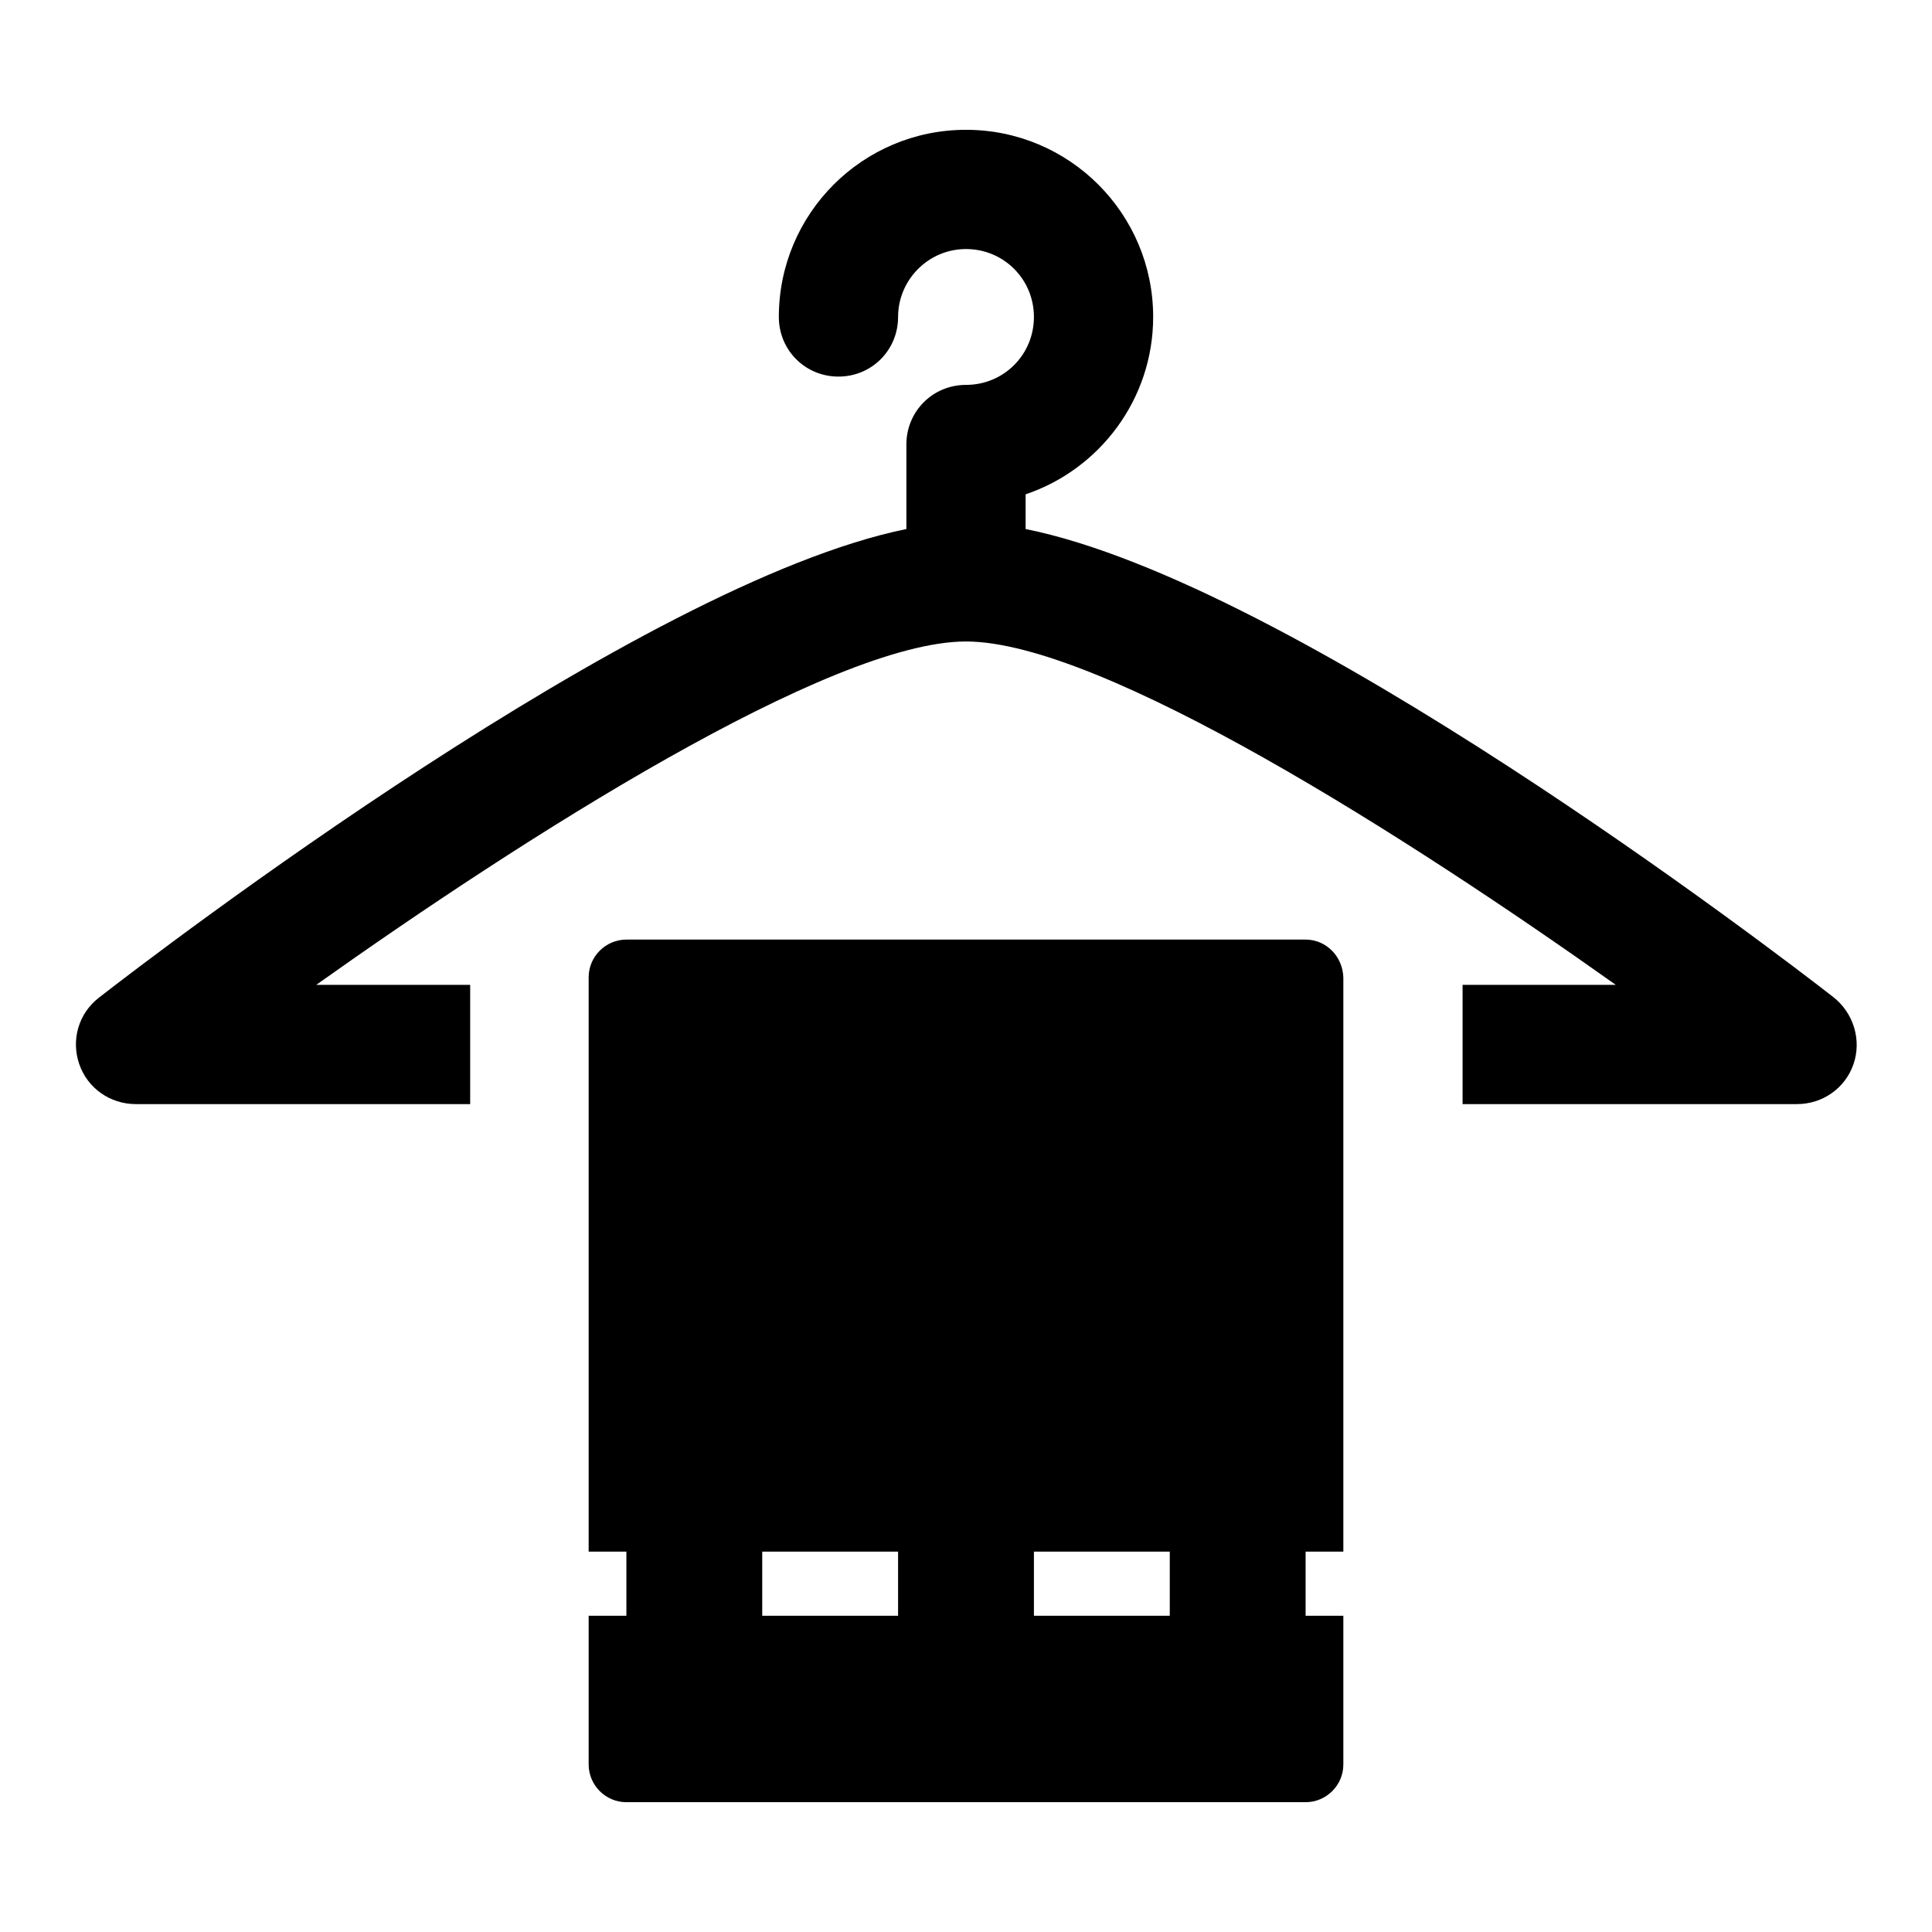
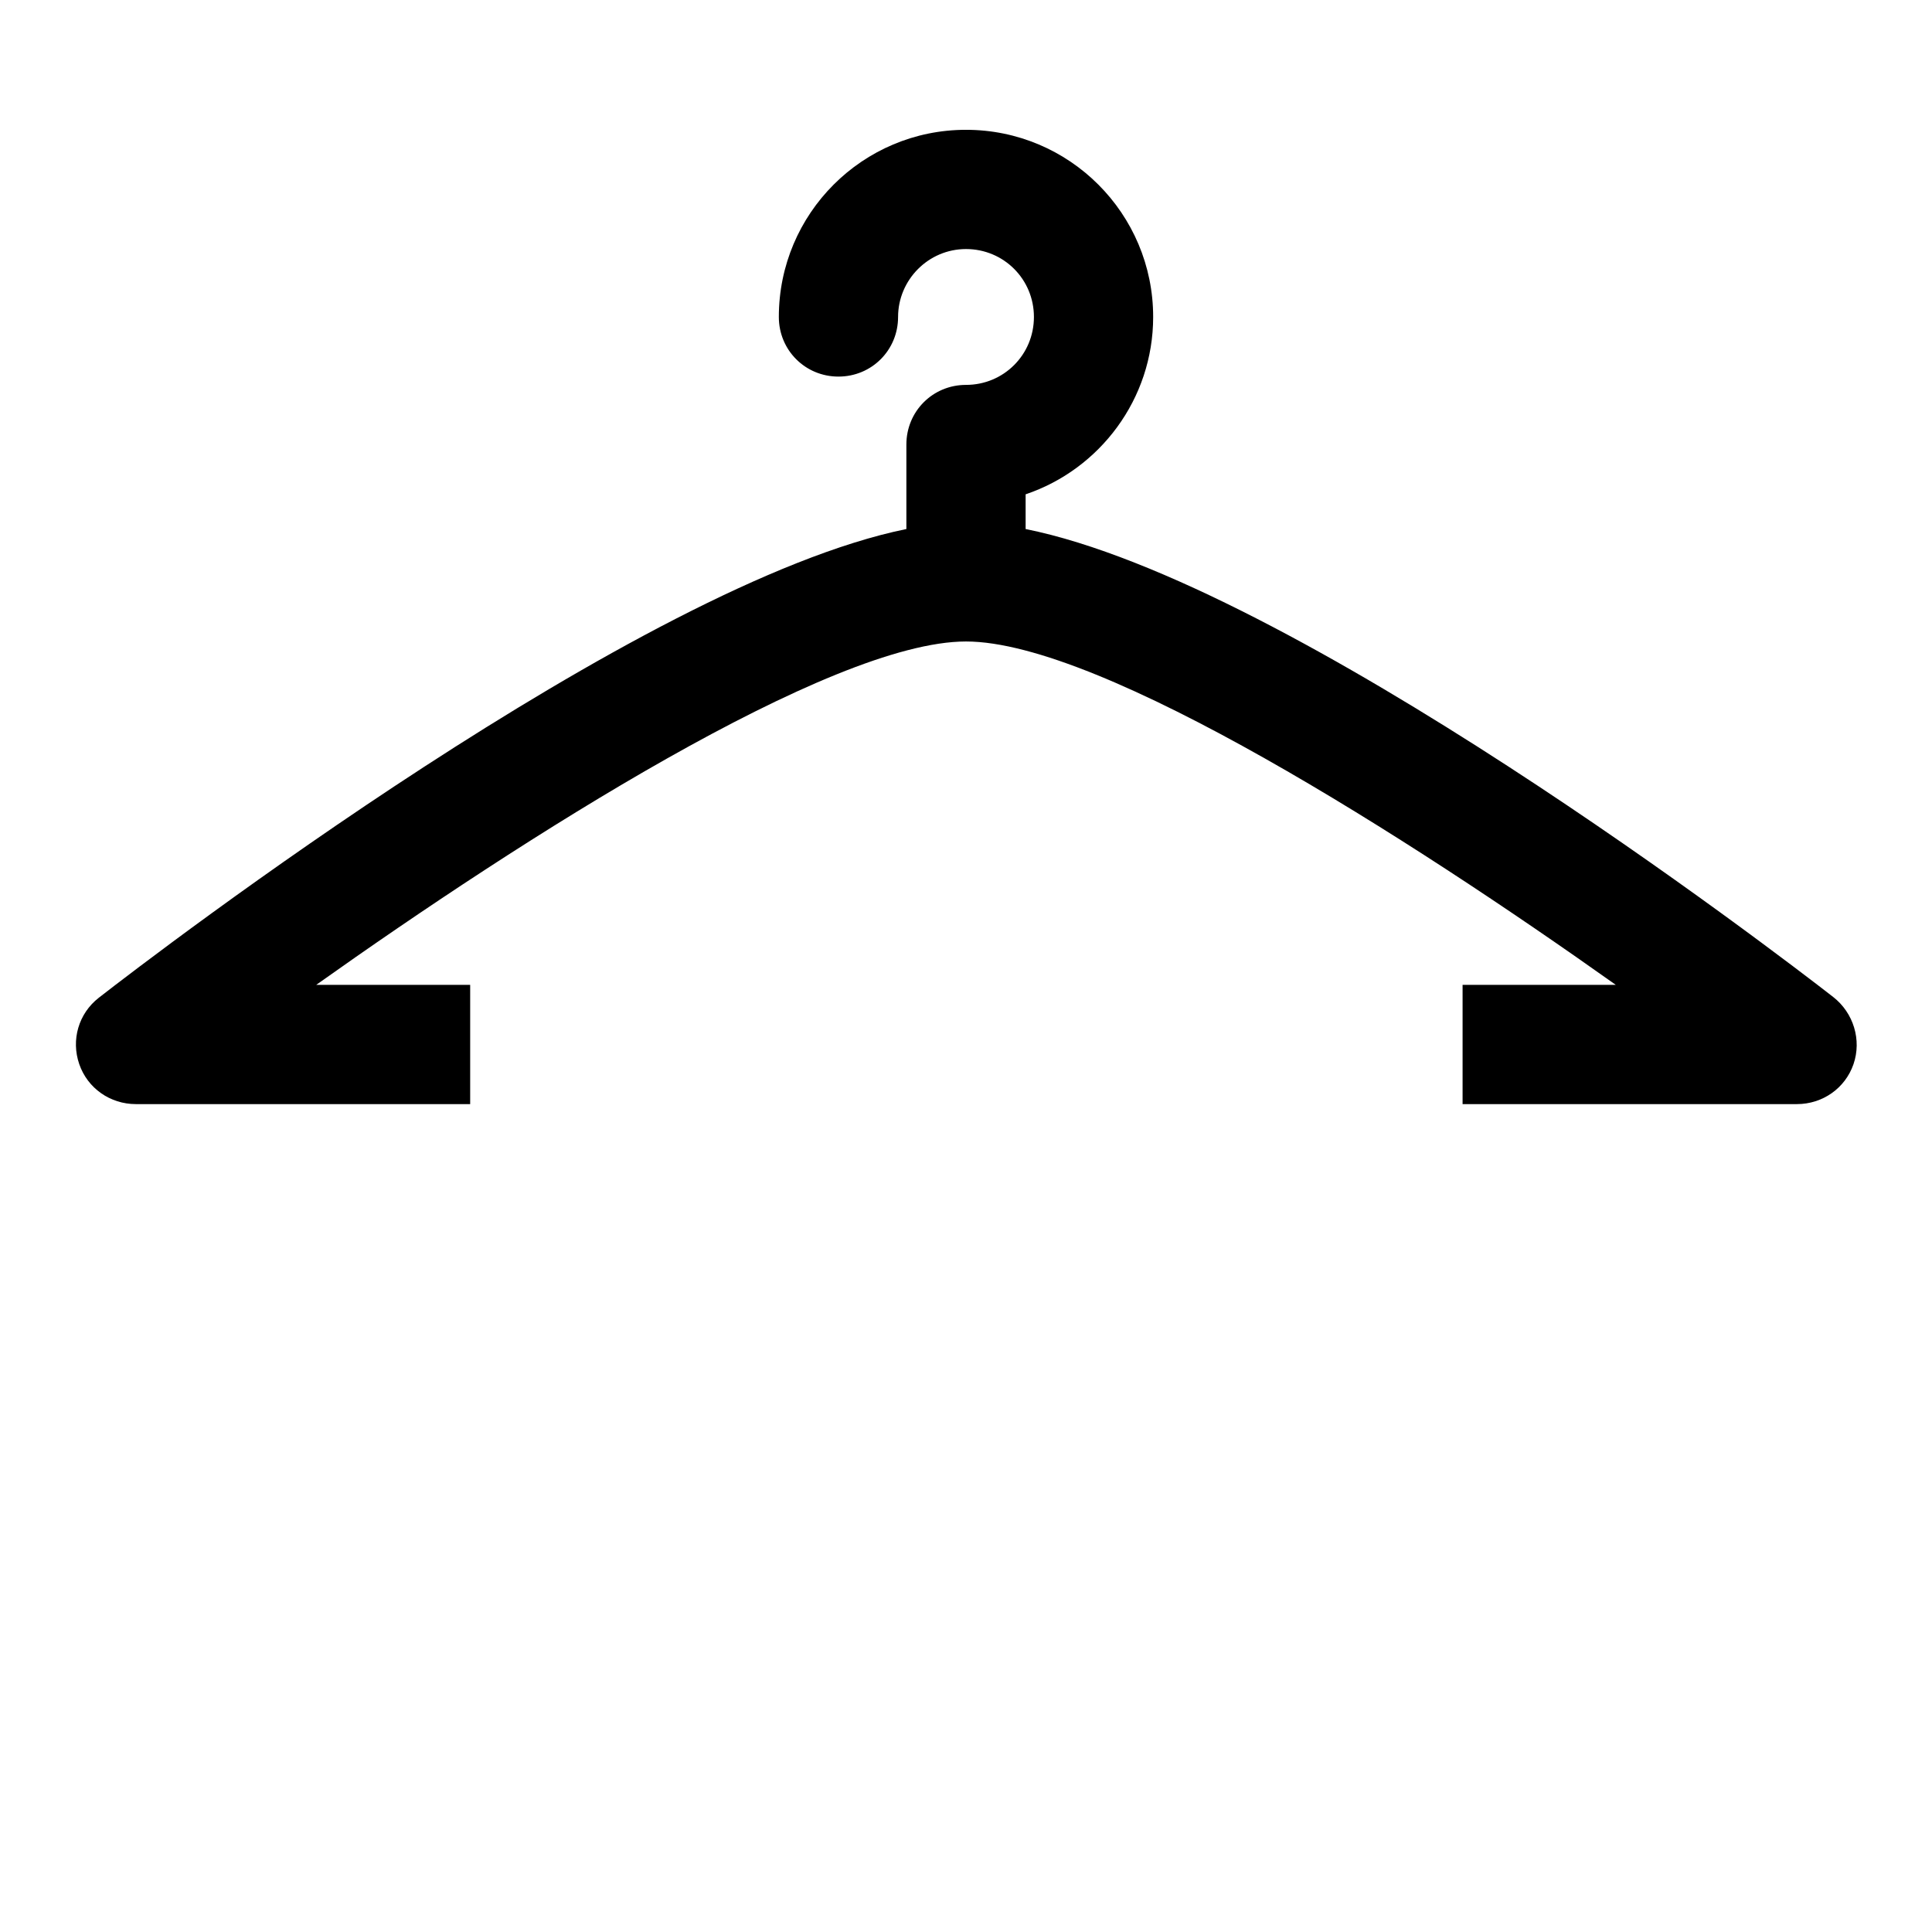
<svg xmlns="http://www.w3.org/2000/svg" version="1.1" x="0px" y="0px" viewBox="0 0 256 256" enable-background="new 0 0 256 256" xml:space="preserve">
  <g>
    <g>
      <g id="XMLID_72_">
        <path fill="#000000" id="XMLID_73_" d="M242.9,132.1c-7.7-6-71.6-54.9-107-62v-4.6c9.8-3.3,16.9-12.6,16.9-23.5c0-13.7-11.1-24.8-24.8-24.8c-13.7,0-24.8,11.1-24.8,24.8c0,4.4,3.5,7.9,7.9,7.9s7.9-3.5,7.9-7.9c0-4.9,4-9,9-9s9,4,9,9s-4,9-9,9c-4.4,0-7.9,3.5-7.9,7.9v11.2c-35.4,7.2-99.3,56.1-107,62.1c-2.7,2.1-3.7,5.6-2.6,8.8c1.1,3.2,4.1,5.3,7.5,5.3h44.3v-15.8H41.9C69.2,111.1,110,85,128,85c18,0,58.8,26.1,86.1,45.5h-20.3v15.8h44.3c3.4,0,6.4-2.1,7.5-5.3C246.7,137.8,245.6,134.2,242.9,132.1z" />
-         <path fill="#000000" id="XMLID_74_" d="M173,124.5H83c-2.7,0-5,2.2-5,5v76.1h5v8.5h-5v19.7c0,2.7,2.2,5,5,5H173c2.7,0,5-2.2,5-5v-19.7h-5v-8.5h5v-76.1C177.9,126.7,175.7,124.5,173,124.5z M119,214.1h-18v-8.5h18V214.1z M155,214.1h-18v-8.5h18V214.1z" />
      </g>
      <g />
      <g />
      <g />
      <g />
      <g />
      <g />
      <g />
      <g />
      <g />
      <g />
      <g />
      <g />
      <g />
      <g />
      <g />
    </g>
  </g>
</svg>